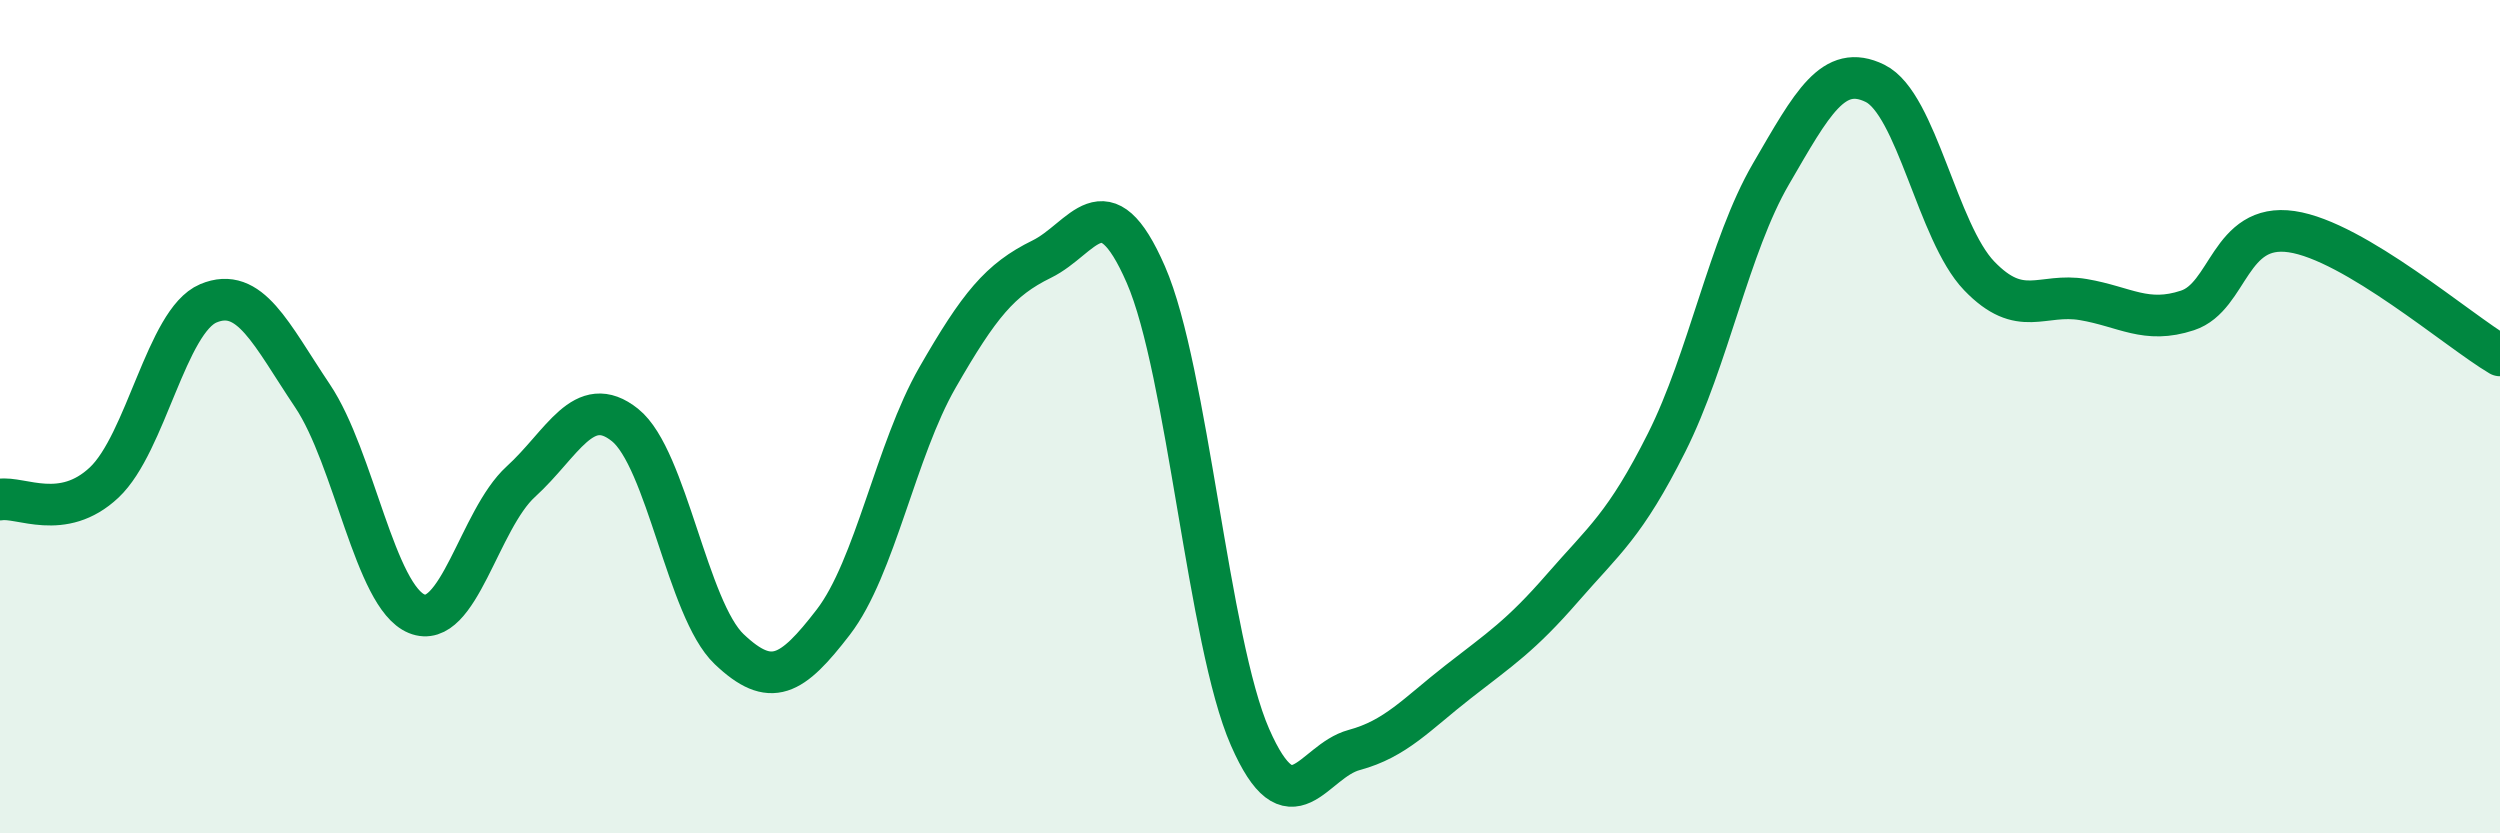
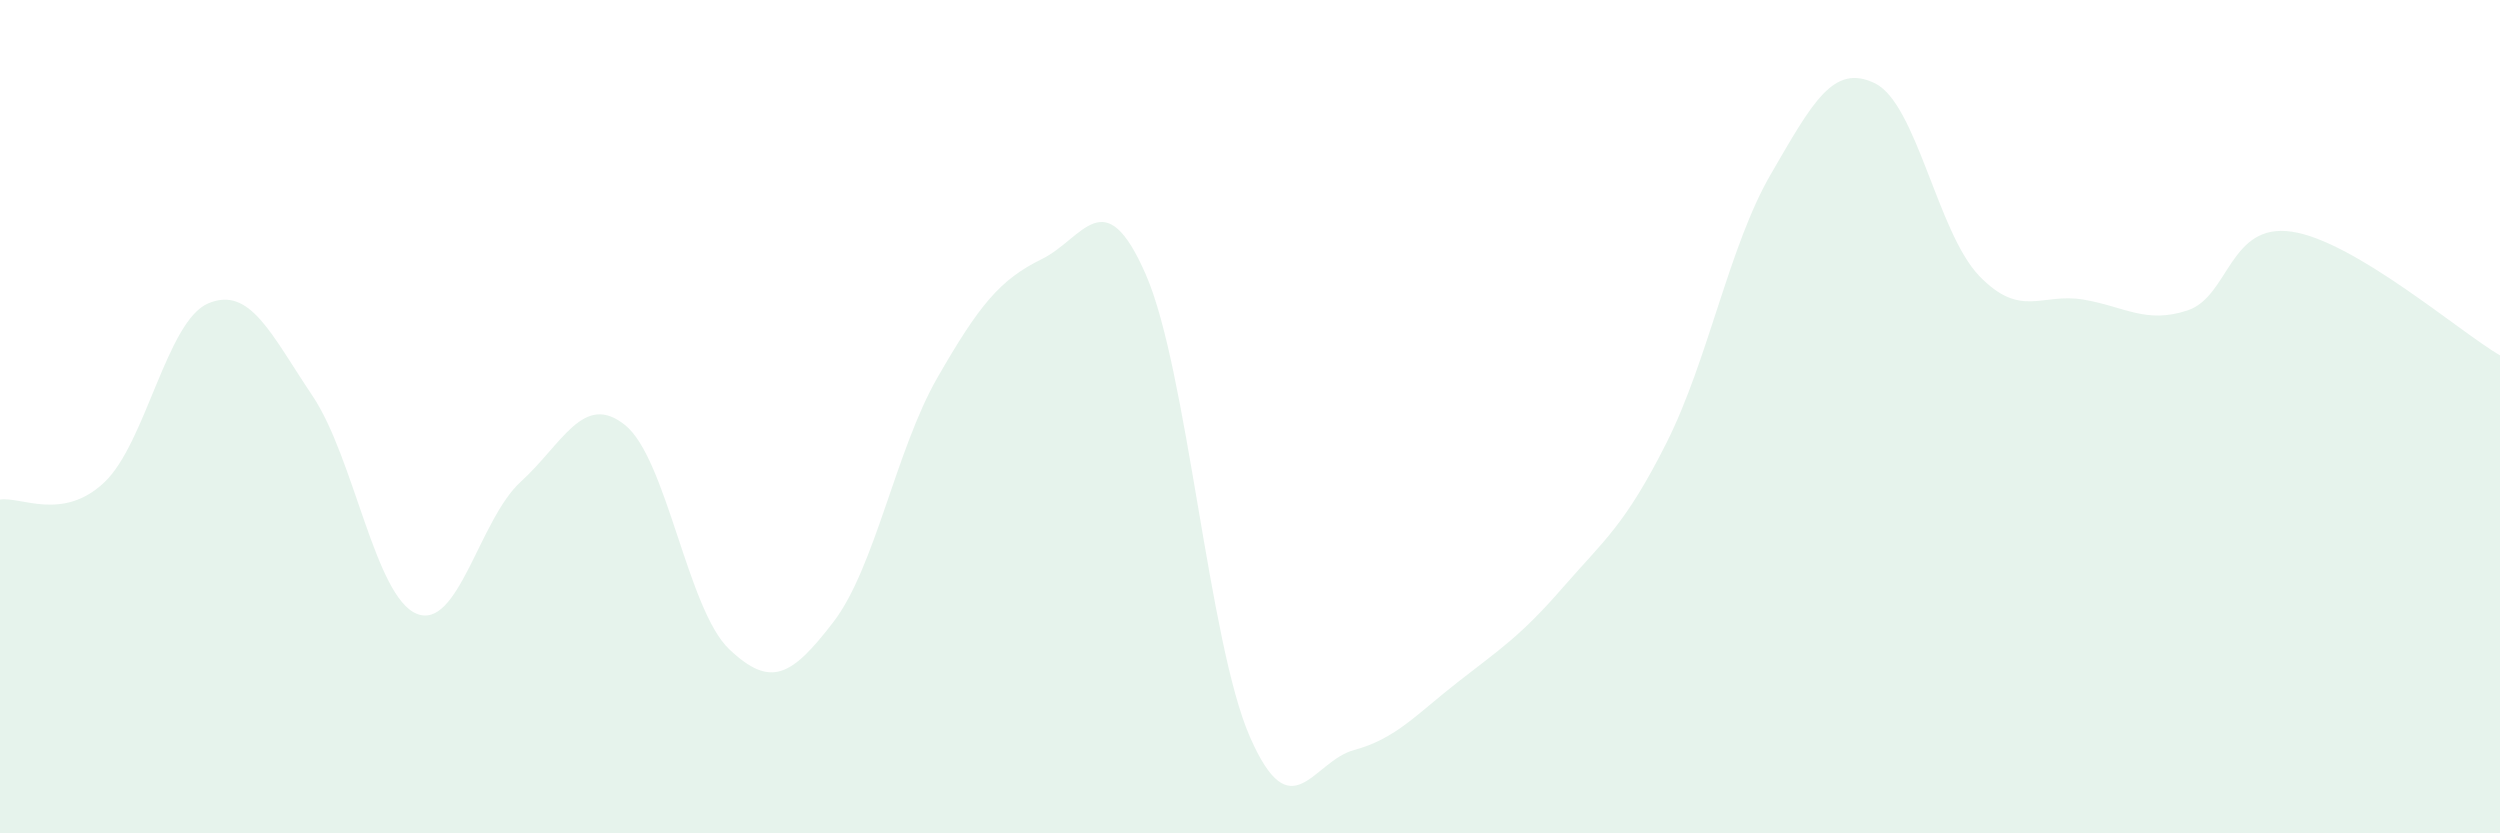
<svg xmlns="http://www.w3.org/2000/svg" width="60" height="20" viewBox="0 0 60 20">
  <path d="M 0,11.99 C 0.5,11.91 1.5,12.52 2.5,11.58 C 3.5,10.64 4,7.7 5,7.28 C 6,6.86 6.5,8.01 7.5,9.5 C 8.5,10.99 9,14.32 10,14.73 C 11,15.14 11.5,12.47 12.5,11.56 C 13.5,10.65 14,9.4 15,10.2 C 16,11 16.5,14.63 17.5,15.58 C 18.5,16.53 19,16.23 20,14.93 C 21,13.63 21.5,10.8 22.5,9.06 C 23.5,7.32 24,6.71 25,6.22 C 26,5.73 26.5,4.3 27.5,6.59 C 28.5,8.88 29,15.41 30,17.69 C 31,19.97 31.5,18.27 32.5,18 C 33.5,17.73 34,17.14 35,16.36 C 36,15.58 36.5,15.26 37.5,14.11 C 38.5,12.96 39,12.61 40,10.62 C 41,8.63 41.5,5.9 42.5,4.18 C 43.5,2.46 44,1.51 45,2 C 46,2.49 46.5,5.58 47.5,6.62 C 48.5,7.66 49,7.02 50,7.19 C 51,7.36 51.5,7.78 52.5,7.45 C 53.5,7.12 53.5,5.34 55,5.56 C 56.5,5.78 59,7.94 60,8.53L60 20L0 20Z" fill="#008740" opacity="0.1" stroke-linecap="round" stroke-linejoin="round" />
-   <path d="M 0,11.99 C 0.5,11.91 1.5,12.52 2.5,11.58 C 3.5,10.64 4,7.7 5,7.28 C 6,6.86 6.5,8.01 7.5,9.5 C 8.5,10.99 9,14.32 10,14.73 C 11,15.14 11.5,12.47 12.5,11.56 C 13.5,10.65 14,9.4 15,10.2 C 16,11 16.5,14.63 17.5,15.58 C 18.5,16.53 19,16.23 20,14.93 C 21,13.63 21.5,10.8 22.5,9.06 C 23.5,7.32 24,6.71 25,6.22 C 26,5.73 26.5,4.3 27.5,6.59 C 28.5,8.88 29,15.41 30,17.69 C 31,19.97 31.5,18.27 32.5,18 C 33.5,17.73 34,17.14 35,16.36 C 36,15.58 36.5,15.26 37.5,14.11 C 38.5,12.96 39,12.61 40,10.62 C 41,8.63 41.5,5.9 42.5,4.18 C 43.5,2.46 44,1.51 45,2 C 46,2.49 46.5,5.58 47.5,6.62 C 48.5,7.66 49,7.02 50,7.19 C 51,7.36 51.5,7.78 52.5,7.45 C 53.5,7.12 53.5,5.34 55,5.56 C 56.5,5.78 59,7.94 60,8.53" stroke="#008740" stroke-width="1" fill="none" stroke-linecap="round" stroke-linejoin="round" />
</svg>